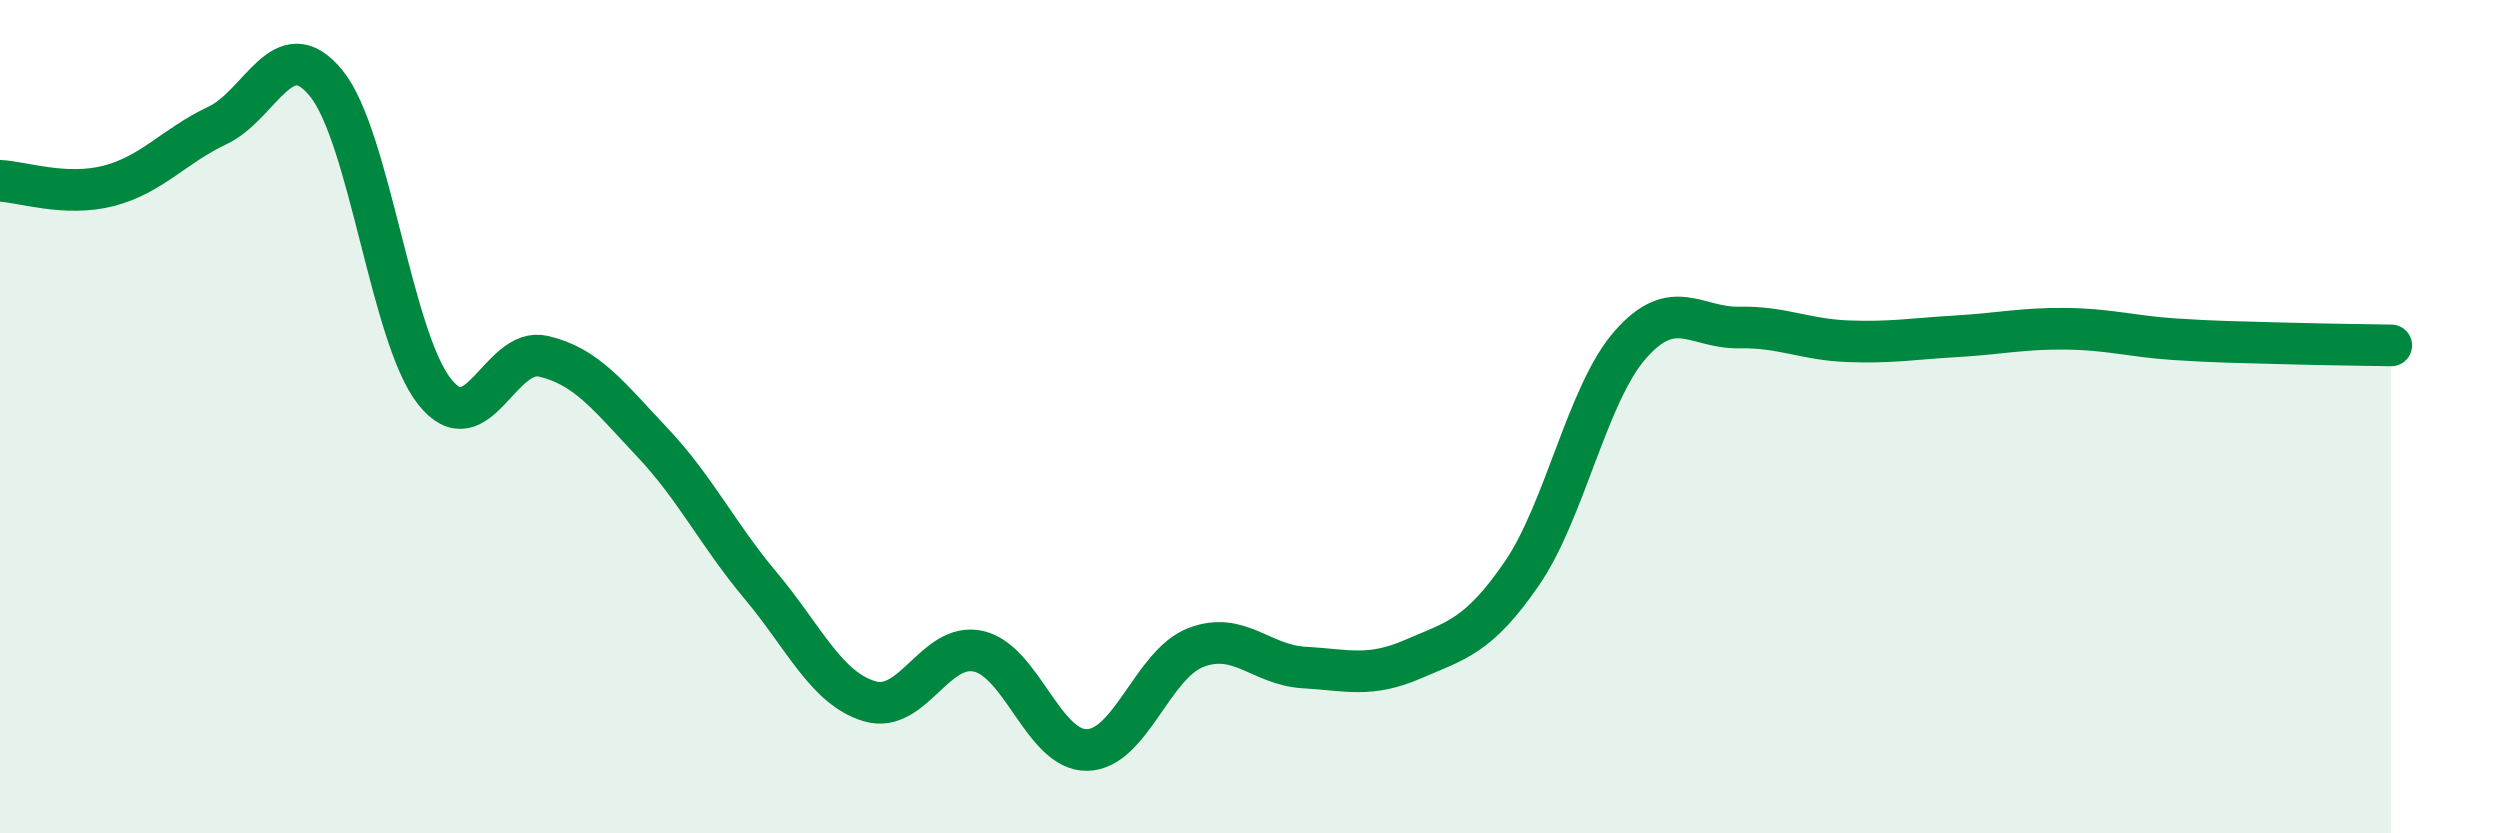
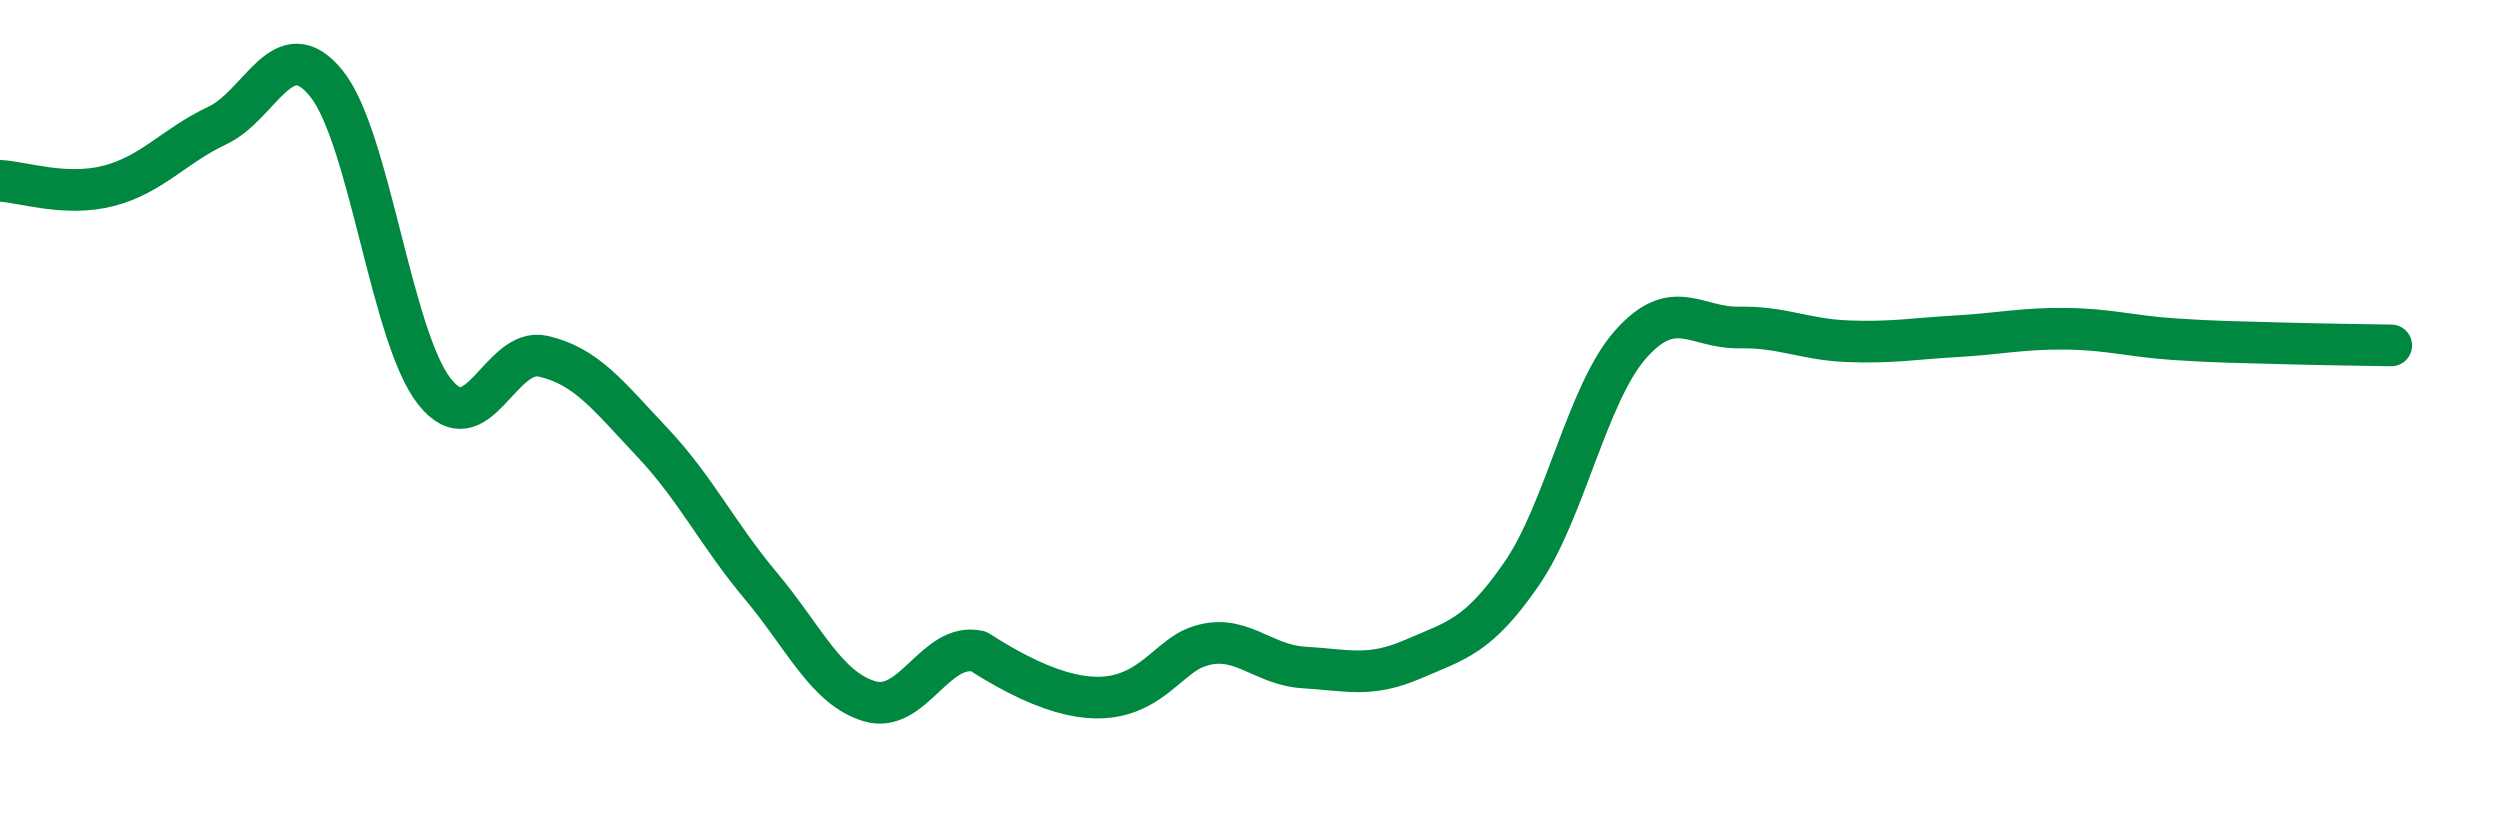
<svg xmlns="http://www.w3.org/2000/svg" width="60" height="20" viewBox="0 0 60 20">
-   <path d="M 0,4.34 C 0.52,4.36 1.57,4.73 2.61,4.46 C 3.65,4.19 4.18,3.5 5.22,3.01 C 6.26,2.52 6.79,0.72 7.83,2 C 8.87,3.28 9.39,8.09 10.43,9.4 C 11.47,10.71 12,8.31 13.04,8.55 C 14.08,8.79 14.61,9.51 15.65,10.61 C 16.69,11.71 17.22,12.82 18.26,14.06 C 19.3,15.3 19.83,16.52 20.87,16.83 C 21.91,17.14 22.44,15.4 23.48,15.63 C 24.52,15.86 25.05,18.02 26.09,18 C 27.13,17.98 27.66,15.94 28.7,15.54 C 29.74,15.14 30.26,15.96 31.3,16.02 C 32.34,16.08 32.87,16.27 33.91,15.82 C 34.95,15.37 35.48,15.28 36.52,13.77 C 37.56,12.26 38.09,9.45 39.13,8.27 C 40.17,7.09 40.7,7.88 41.74,7.86 C 42.78,7.84 43.31,8.15 44.35,8.19 C 45.39,8.23 45.92,8.13 46.96,8.07 C 48,8.01 48.53,7.88 49.57,7.89 C 50.61,7.9 51.13,8.07 52.17,8.14 C 53.21,8.21 53.74,8.21 54.78,8.24 C 55.82,8.27 56.87,8.28 57.39,8.29L57.39 20L0 20Z" fill="#008740" opacity="0.1" stroke-linecap="round" stroke-linejoin="round" />
-   <path d="M 0,4.34 C 0.52,4.36 1.57,4.73 2.61,4.46 C 3.65,4.19 4.18,3.5 5.22,3.01 C 6.26,2.52 6.79,0.72 7.83,2 C 8.87,3.28 9.39,8.09 10.43,9.4 C 11.47,10.71 12,8.31 13.04,8.55 C 14.08,8.79 14.61,9.51 15.65,10.61 C 16.69,11.71 17.22,12.82 18.26,14.06 C 19.3,15.3 19.83,16.52 20.87,16.83 C 21.91,17.14 22.44,15.4 23.48,15.63 C 24.52,15.86 25.05,18.02 26.09,18 C 27.13,17.98 27.66,15.94 28.7,15.54 C 29.74,15.14 30.26,15.96 31.3,16.02 C 32.34,16.08 32.87,16.27 33.91,15.82 C 34.95,15.37 35.48,15.28 36.52,13.77 C 37.56,12.26 38.09,9.45 39.13,8.27 C 40.17,7.09 40.7,7.88 41.74,7.86 C 42.78,7.84 43.31,8.15 44.35,8.19 C 45.39,8.23 45.92,8.13 46.96,8.07 C 48,8.01 48.53,7.88 49.57,7.89 C 50.61,7.9 51.13,8.07 52.17,8.14 C 53.21,8.21 53.74,8.21 54.78,8.24 C 55.82,8.27 56.87,8.28 57.39,8.29" stroke="#008740" stroke-width="1" fill="none" stroke-linecap="round" stroke-linejoin="round" />
+   <path d="M 0,4.34 C 0.52,4.36 1.57,4.73 2.61,4.46 C 3.65,4.19 4.18,3.5 5.22,3.01 C 6.26,2.52 6.79,0.72 7.83,2 C 8.87,3.28 9.39,8.09 10.43,9.4 C 11.47,10.71 12,8.31 13.04,8.55 C 14.08,8.79 14.61,9.51 15.65,10.61 C 16.69,11.71 17.22,12.82 18.26,14.06 C 19.3,15.3 19.83,16.52 20.87,16.83 C 21.91,17.14 22.44,15.4 23.48,15.63 C 27.13,17.98 27.66,15.94 28.7,15.54 C 29.74,15.14 30.26,15.96 31.3,16.02 C 32.34,16.08 32.87,16.27 33.91,15.82 C 34.95,15.37 35.48,15.28 36.52,13.77 C 37.56,12.26 38.09,9.45 39.13,8.27 C 40.17,7.09 40.7,7.88 41.74,7.86 C 42.78,7.84 43.31,8.15 44.35,8.19 C 45.39,8.23 45.92,8.13 46.96,8.07 C 48,8.01 48.53,7.88 49.57,7.89 C 50.61,7.9 51.13,8.07 52.17,8.14 C 53.21,8.21 53.74,8.21 54.78,8.24 C 55.82,8.27 56.87,8.28 57.39,8.29" stroke="#008740" stroke-width="1" fill="none" stroke-linecap="round" stroke-linejoin="round" />
</svg>